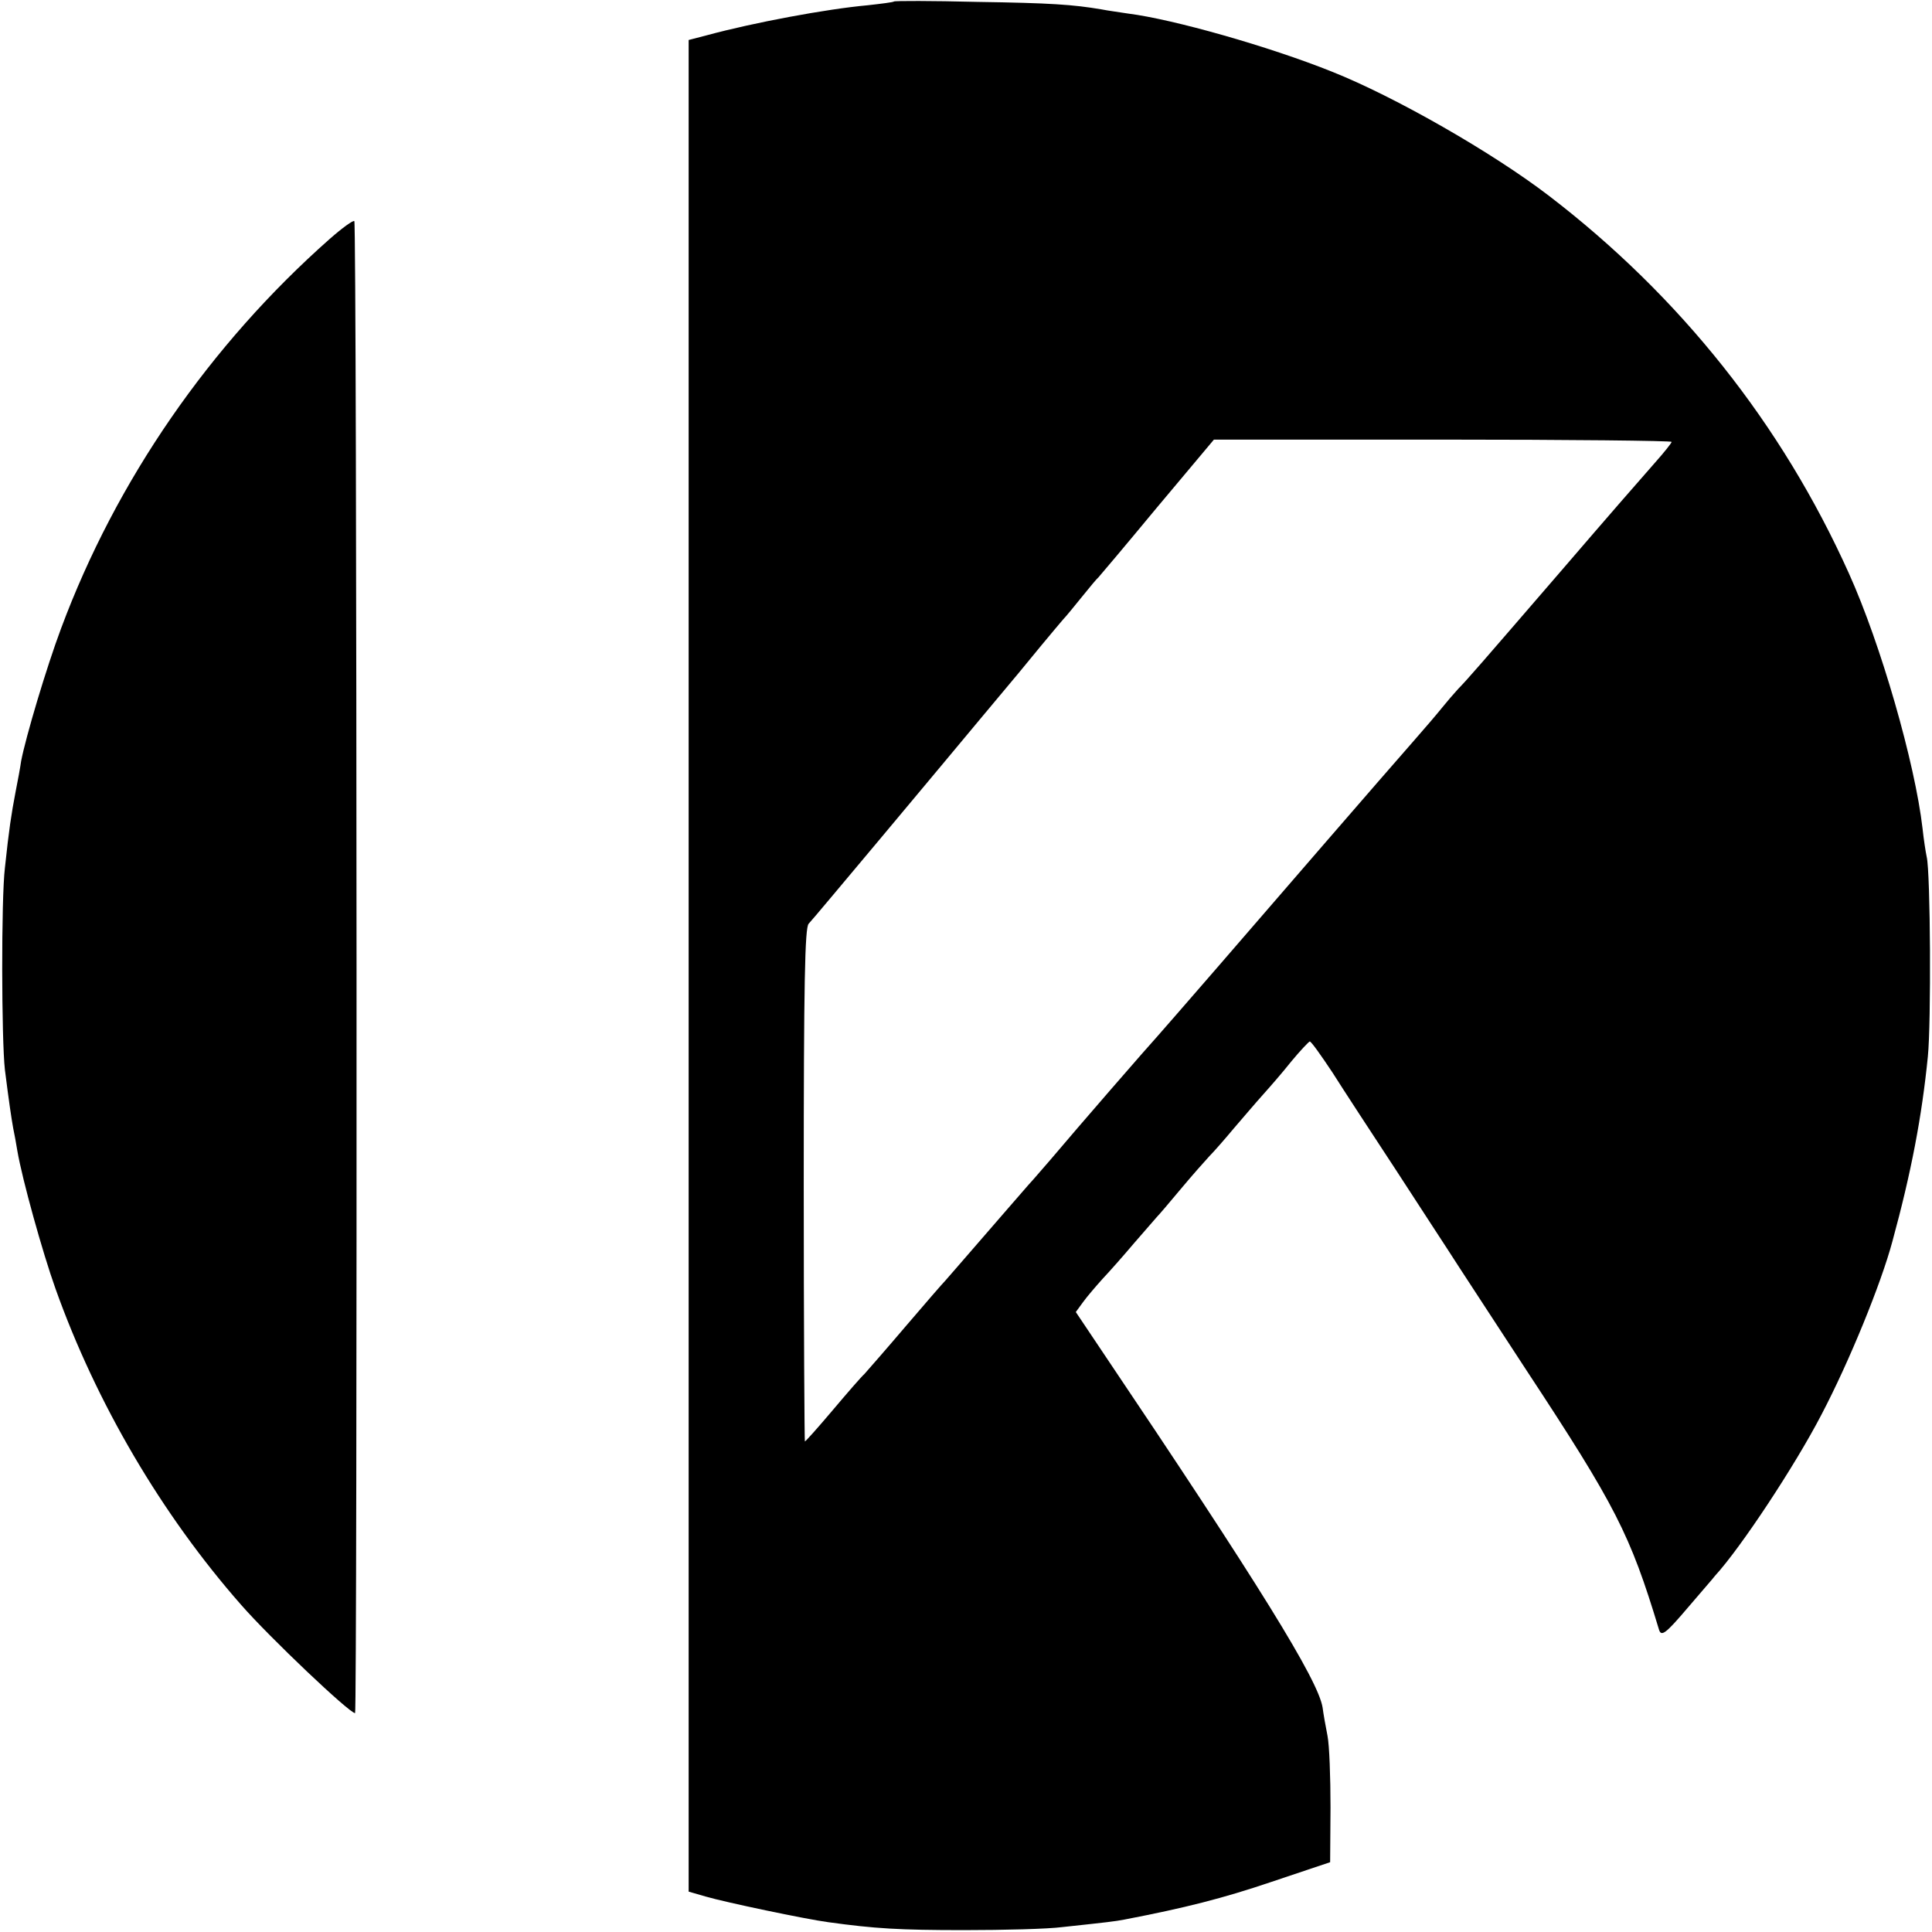
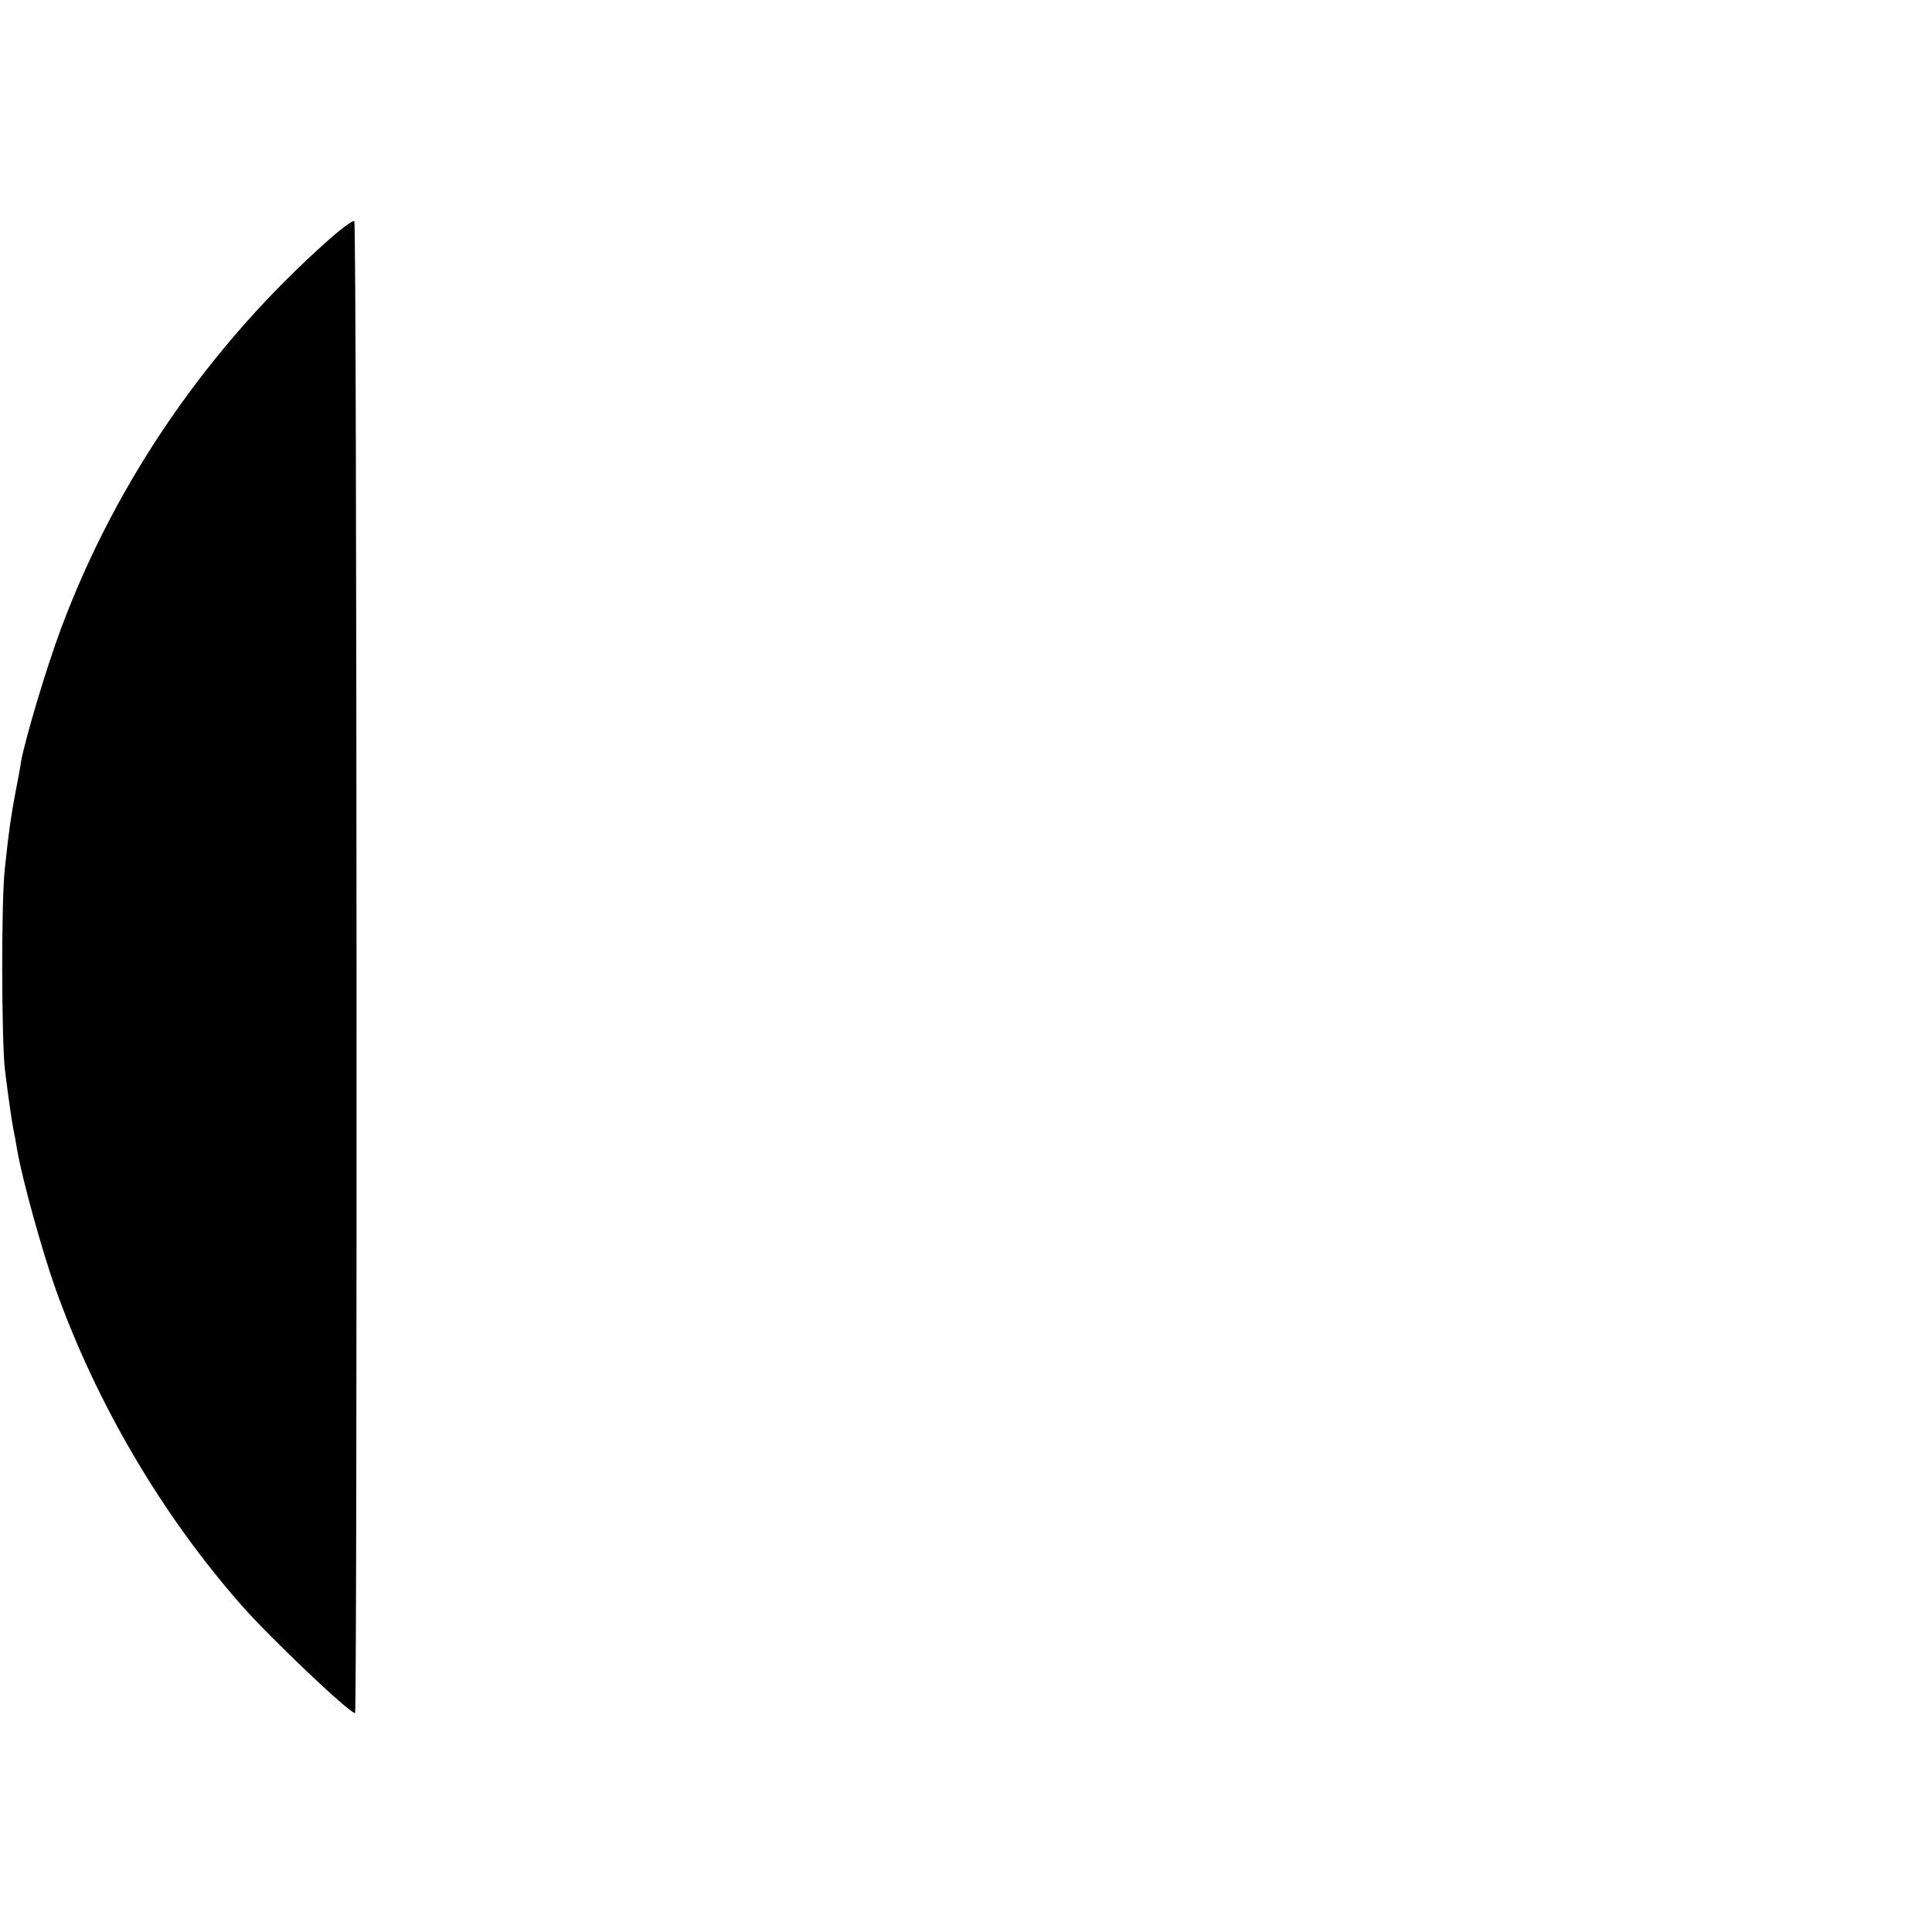
<svg xmlns="http://www.w3.org/2000/svg" version="1.0" width="512pt" height="512pt" viewBox="0 0 512 512" preserveAspectRatio="xMidYMid meet">
  <g transform="translate(0,512) scale(0.1,-0.1)" fill="#000000" stroke="none">
-     <path d="M2369 5116 c-2 -2 -34 -6 -70 -10 -110 -10 -302 -46 -424 -79 l-50 -13 0 -2454 0 -2453 45 -13 c51 -15 265 -60 325 -68 123 -17 188 -21 360 -21 105 0 222 3 260 8 121 13 139 15 165 20 161 31 260 56 390 100 l155 52 1 145 c0 80 -3 165 -8 190 -5 25 -11 59 -13 75 -12 73 -165 321 -591 954 l-63 94 19 26 c10 14 34 42 52 62 18 19 56 62 83 94 28 32 55 63 60 69 6 6 35 40 65 76 30 36 64 74 75 86 11 11 40 44 65 74 25 29 59 69 77 89 18 20 52 59 75 88 24 29 46 52 49 53 4 0 30 -37 60 -82 29 -46 105 -162 168 -258 62 -96 139 -213 169 -260 31 -47 110 -169 177 -271 237 -360 275 -435 351 -686 6 -22 17 -14 79 59 33 39 65 75 70 82 68 74 212 292 282 427 74 141 158 347 188 459 50 183 78 330 94 490 9 88 7 487 -3 529 -3 14 -8 47 -11 75 -20 174 -111 490 -195 676 -178 396 -448 735 -795 1001 -150 115 -409 263 -575 329 -167 67 -421 139 -540 154 -25 4 -56 8 -70 11 -77 13 -135 17 -331 20 -119 3 -218 3 -220 1z m2061 -1167 c0 -3 -20 -28 -44 -55 -24 -27 -133 -152 -242 -279 -233 -270 -252 -292 -280 -321 -11 -12 -30 -34 -42 -49 -12 -15 -46 -55 -76 -89 -74 -84 -375 -432 -521 -601 -66 -76 -156 -180 -200 -229 -44 -50 -120 -138 -170 -196 -49 -58 -101 -118 -116 -135 -15 -16 -46 -53 -70 -80 -131 -151 -155 -179 -164 -189 -6 -6 -53 -60 -105 -121 -51 -60 -101 -117 -109 -126 -9 -8 -47 -52 -85 -97 -38 -45 -71 -82 -73 -82 -1 0 -3 306 -3 679 0 538 3 682 13 693 7 7 93 110 192 228 99 118 217 260 263 315 107 128 109 130 162 195 25 30 50 60 57 68 7 7 29 34 50 60 21 26 40 49 44 52 3 3 73 86 155 185 l151 180 606 0 c334 0 607 -3 607 -6z" />
    <path d="M874 4487 c-318 -281 -566 -640 -712 -1032 -39 -104 -94 -289 -106 -352 -2 -15 -9 -53 -15 -83 -11 -58 -17 -96 -28 -200 -10 -83 -9 -456 0 -535 11 -87 17 -127 22 -155 3 -14 8 -41 11 -60 13 -76 67 -270 101 -365 108 -303 281 -598 492 -838 76 -87 287 -287 302 -287 6 0 5 3948 -2 3954 -3 3 -32 -18 -65 -47z" />
  </g>
</svg>